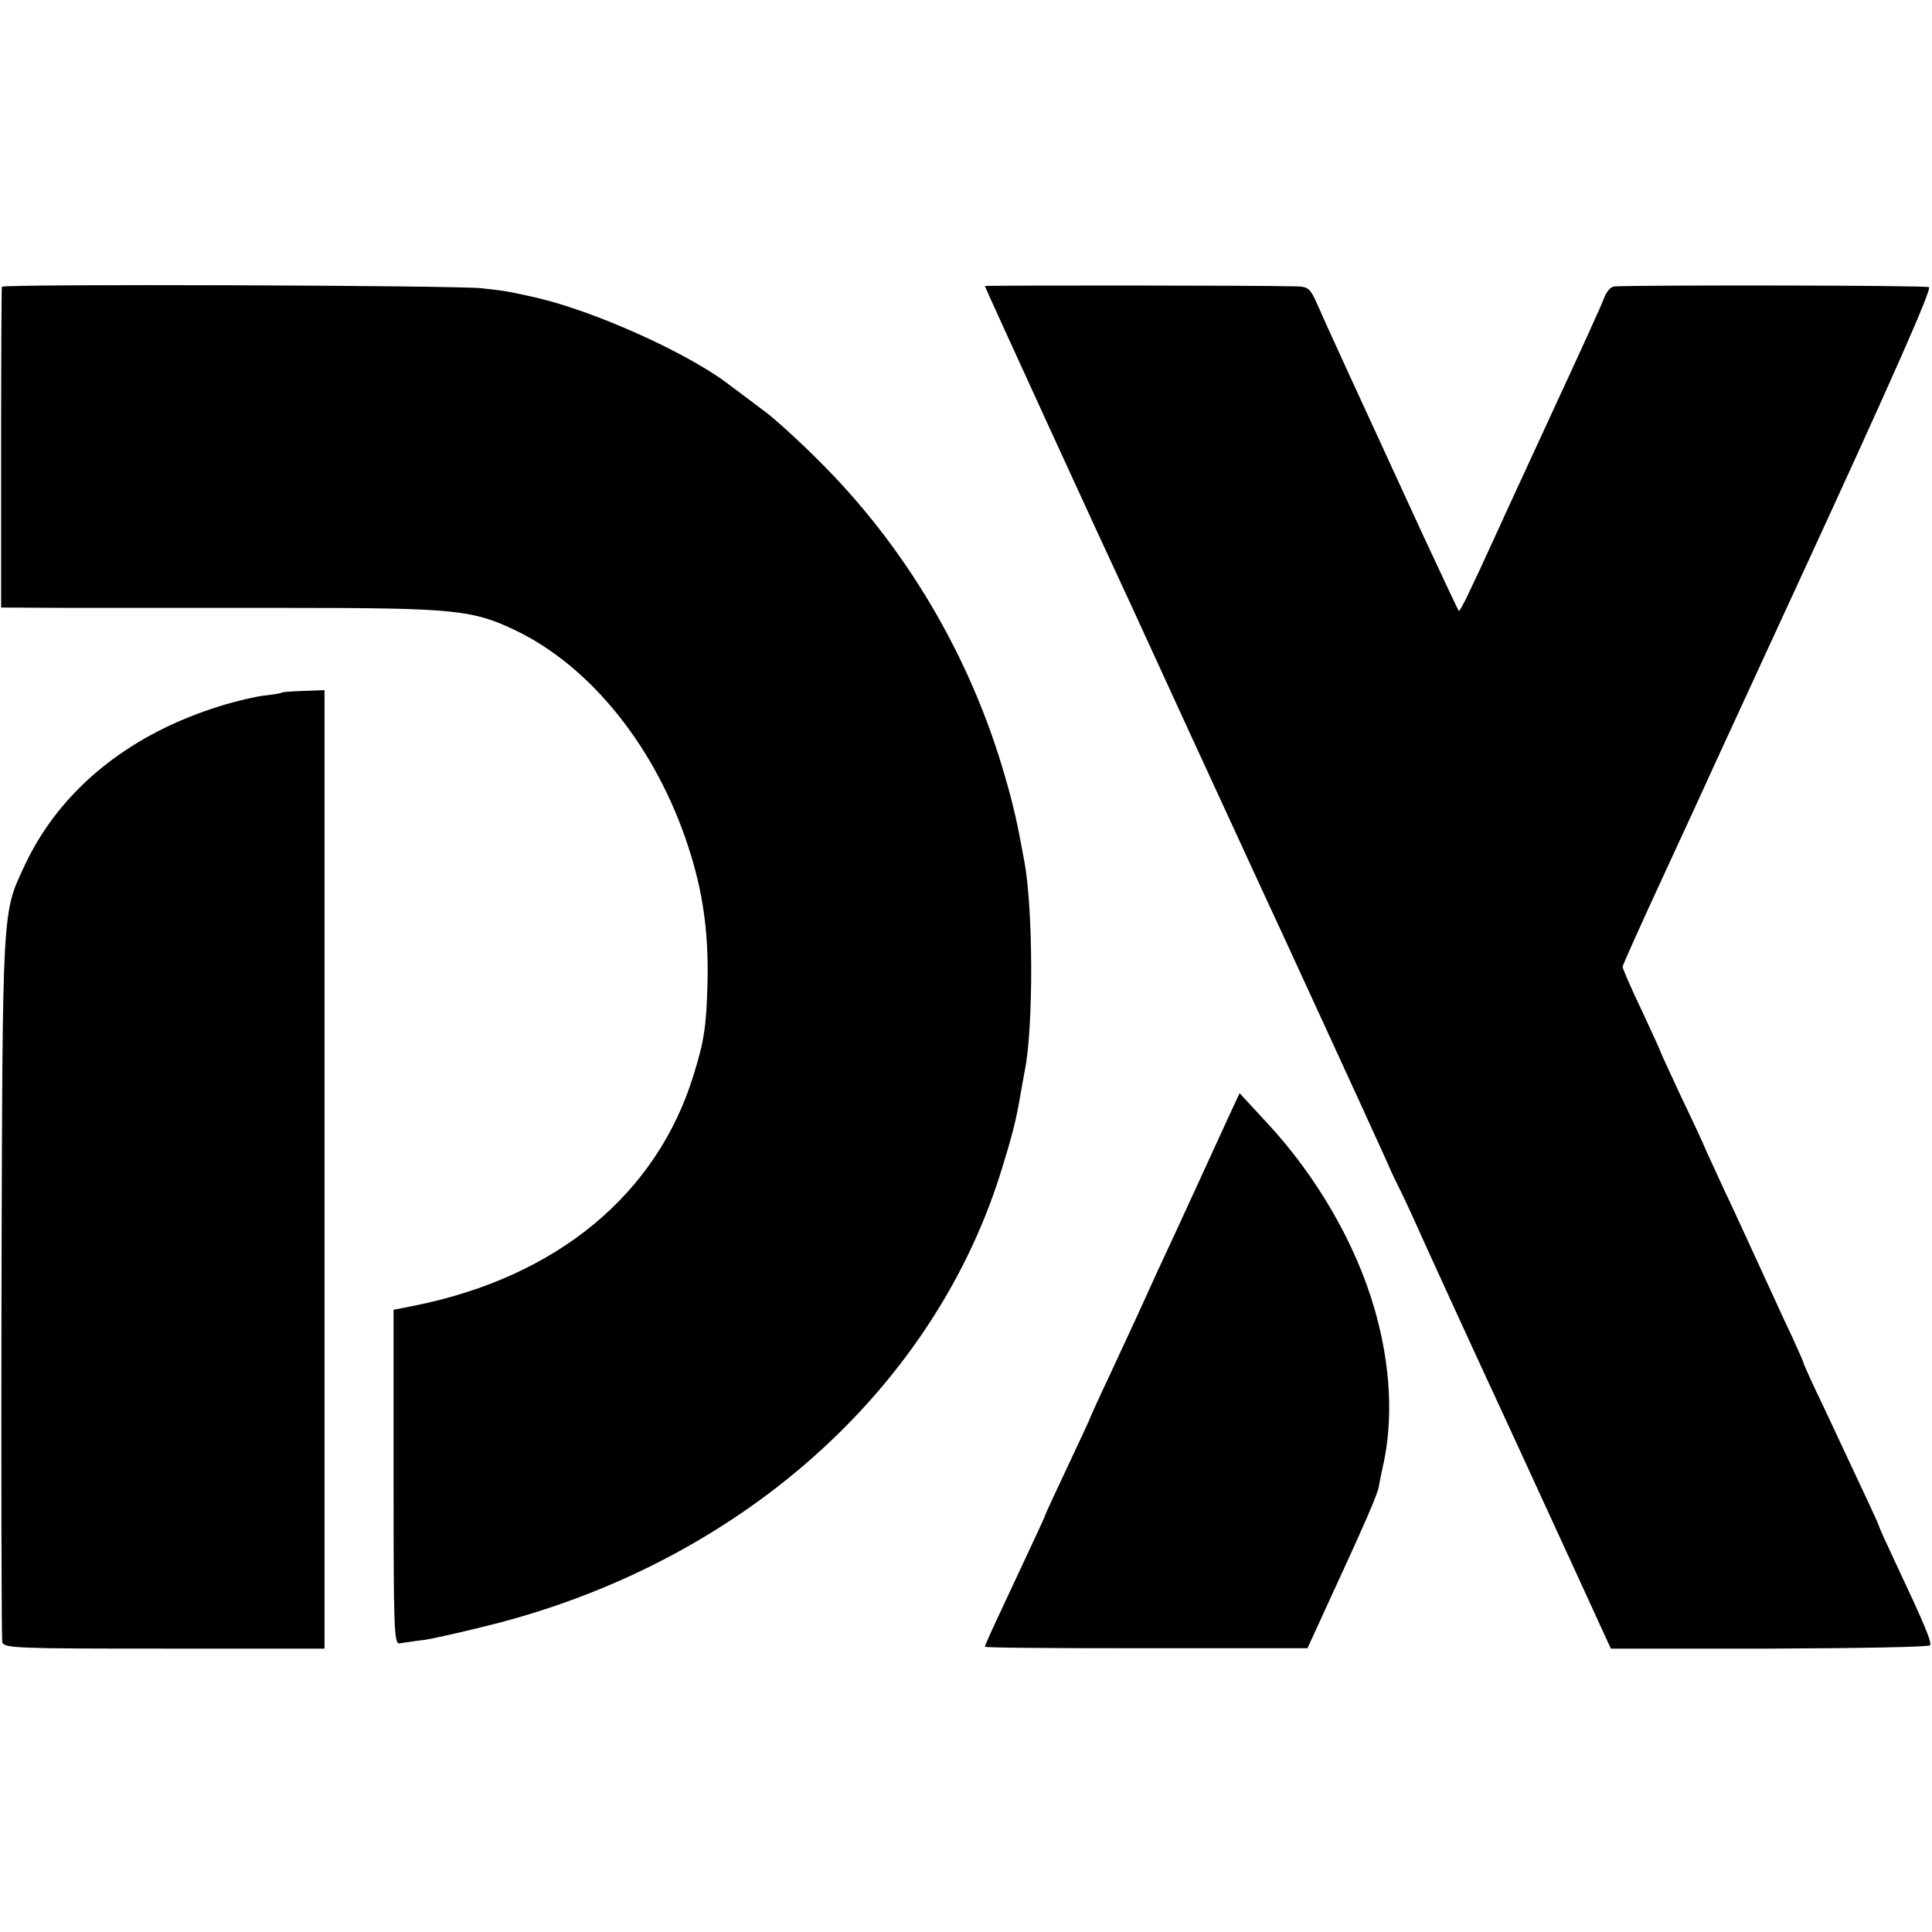
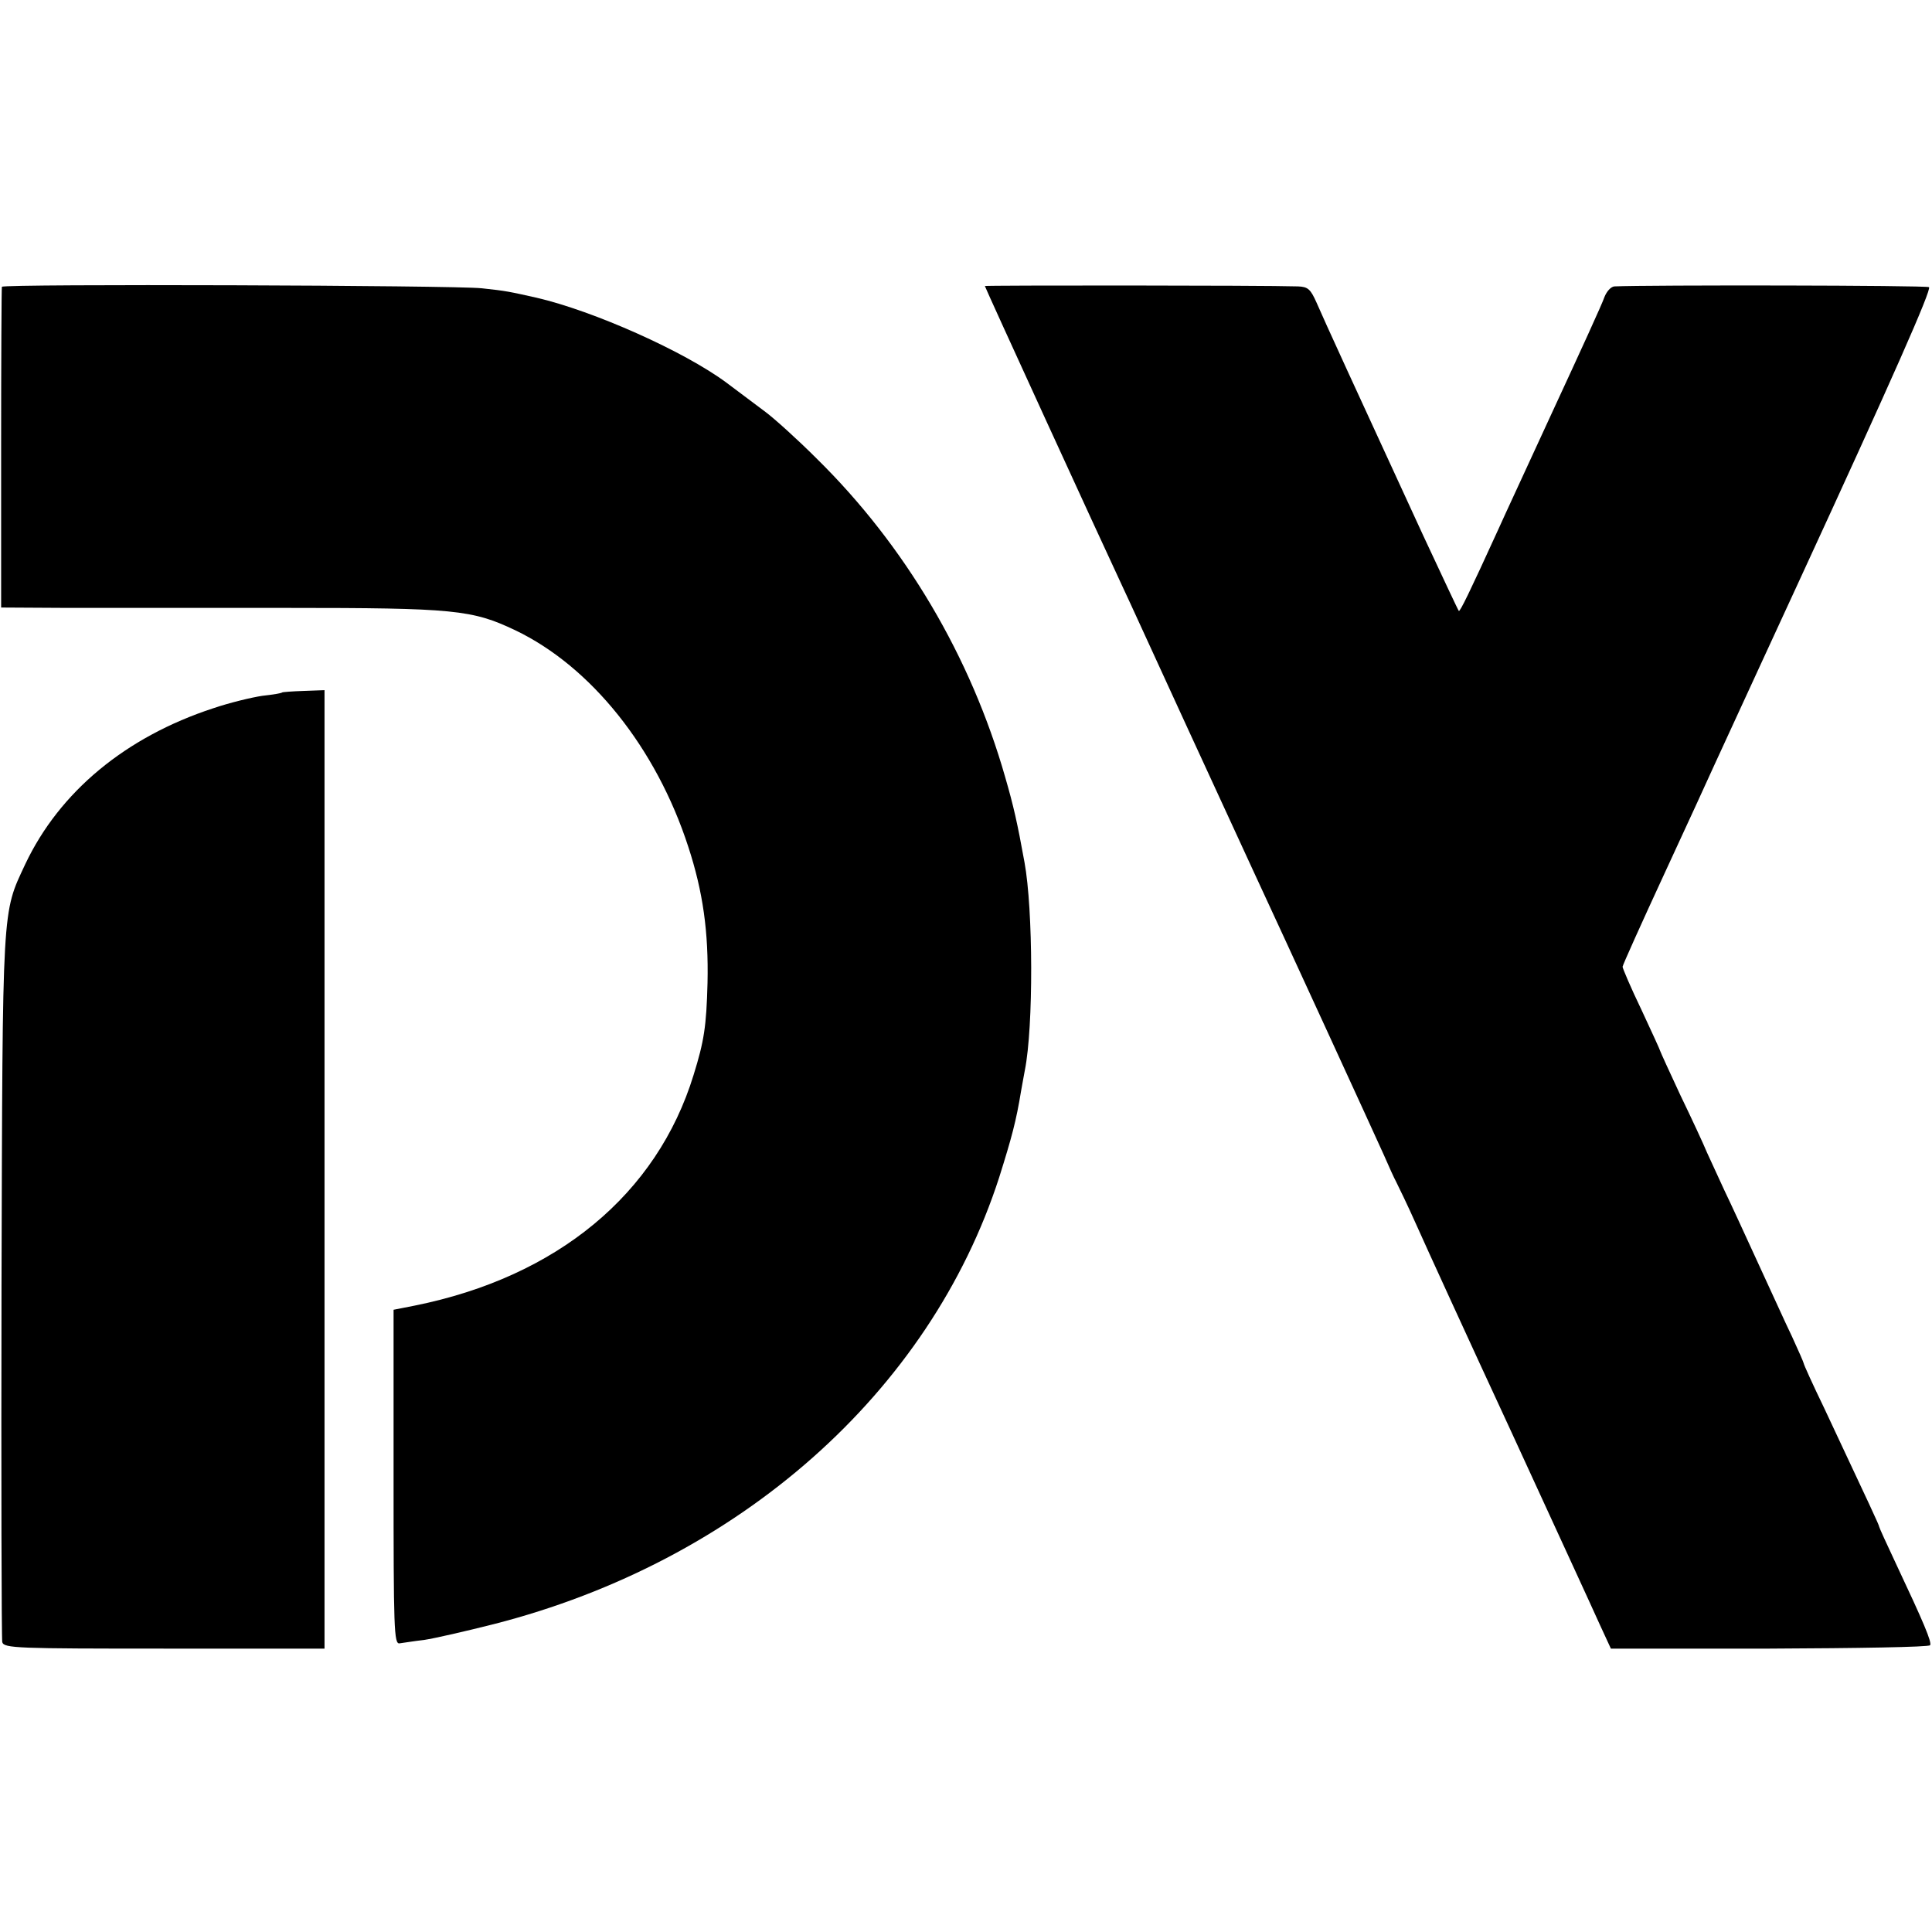
<svg xmlns="http://www.w3.org/2000/svg" version="1.0" width="512pt" height="512pt" viewBox="0 0 512 512" preserveAspectRatio="xMidYMid meet">
  <g transform="translate(0,512) scale(0.1,-0.1)" fill="#000000" stroke="none">
    <path d="M5 4360 c-1 -3 -2 -195 -2 -427 l0 -423 176 -1 c97 0 358 0 581 0 445 0 491 -5 605 -59 201 -96 374 -312 459 -574 39 -119 54 -226 51 -361 -3 -115 -9 -154 -37 -244 -97 -316 -362 -535 -739 -611 l-56 -11 0 -444 c0 -401 1 -443 16 -440 9 1 38 6 65 9 27 4 110 23 185 42 649 166 1155 614 1339 1184 33 105 45 149 58 229 3 18 8 43 10 55 23 115 22 426 -1 551 -19 105 -29 149 -51 225 -91 319 -265 614 -500 845 -50 50 -111 105 -135 123 -24 18 -71 53 -104 78 -112 83 -352 190 -503 225 -72 16 -79 18 -145 25 -71 8 -1267 12 -1272 4z" />
    <path d="M2610 4362 c0 -3 306 -671 365 -797 13 -27 89 -194 170 -370 81 -176 160 -347 175 -380 86 -185 326 -708 347 -755 13 -30 28 -63 33 -72 5 -10 30 -61 54 -115 24 -54 136 -299 250 -545 113 -246 219 -476 235 -512 l30 -65 421 0 c231 1 422 4 425 9 5 8 -17 60 -90 215 -25 53 -45 97 -45 99 0 4 -23 53 -146 315 -30 62 -54 115 -54 118 0 2 -14 34 -31 71 -18 37 -58 126 -91 197 -33 72 -72 157 -88 190 -15 33 -36 78 -46 100 -9 22 -41 91 -71 153 -29 62 -53 115 -53 116 0 2 -23 52 -50 110 -28 58 -50 110 -50 114 0 4 50 115 111 247 61 132 120 260 131 285 42 91 201 437 228 495 243 527 350 769 342 774 -8 5 -746 6 -834 2 -9 -1 -20 -13 -26 -28 -5 -16 -66 -149 -135 -298 -68 -148 -134 -290 -145 -315 -78 -171 -103 -222 -106 -219 -2 2 -44 92 -94 199 -177 384 -265 576 -283 618 -16 36 -23 42 -49 43 -99 3 -830 3 -830 1z" />
    <path d="M748 3285 c-2 -2 -25 -6 -53 -9 -27 -4 -86 -18 -130 -33 -232 -76 -407 -221 -498 -413 -62 -133 -60 -98 -63 -1115 -1 -511 0 -938 2 -947 5 -16 39 -17 430 -17 l424 0 0 1270 0 1270 -55 -2 c-30 -1 -56 -3 -57 -4z" />
-     <path d="M3253 2154 c-39 -85 -151 -330 -186 -404 -14 -30 -36 -80 -50 -110 -14 -30 -48 -104 -76 -164 -28 -59 -51 -110 -51 -111 0 -2 -27 -60 -60 -130 -33 -70 -60 -128 -60 -130 0 -3 -24 -54 -126 -272 -19 -40 -34 -75 -34 -77 0 -3 192 -4 428 -4 l427 0 49 107 c106 230 135 297 140 321 2 14 7 36 10 50 29 125 22 271 -21 420 -50 174 -153 352 -285 494 l-73 79 -32 -69z" />
  </g>
</svg>